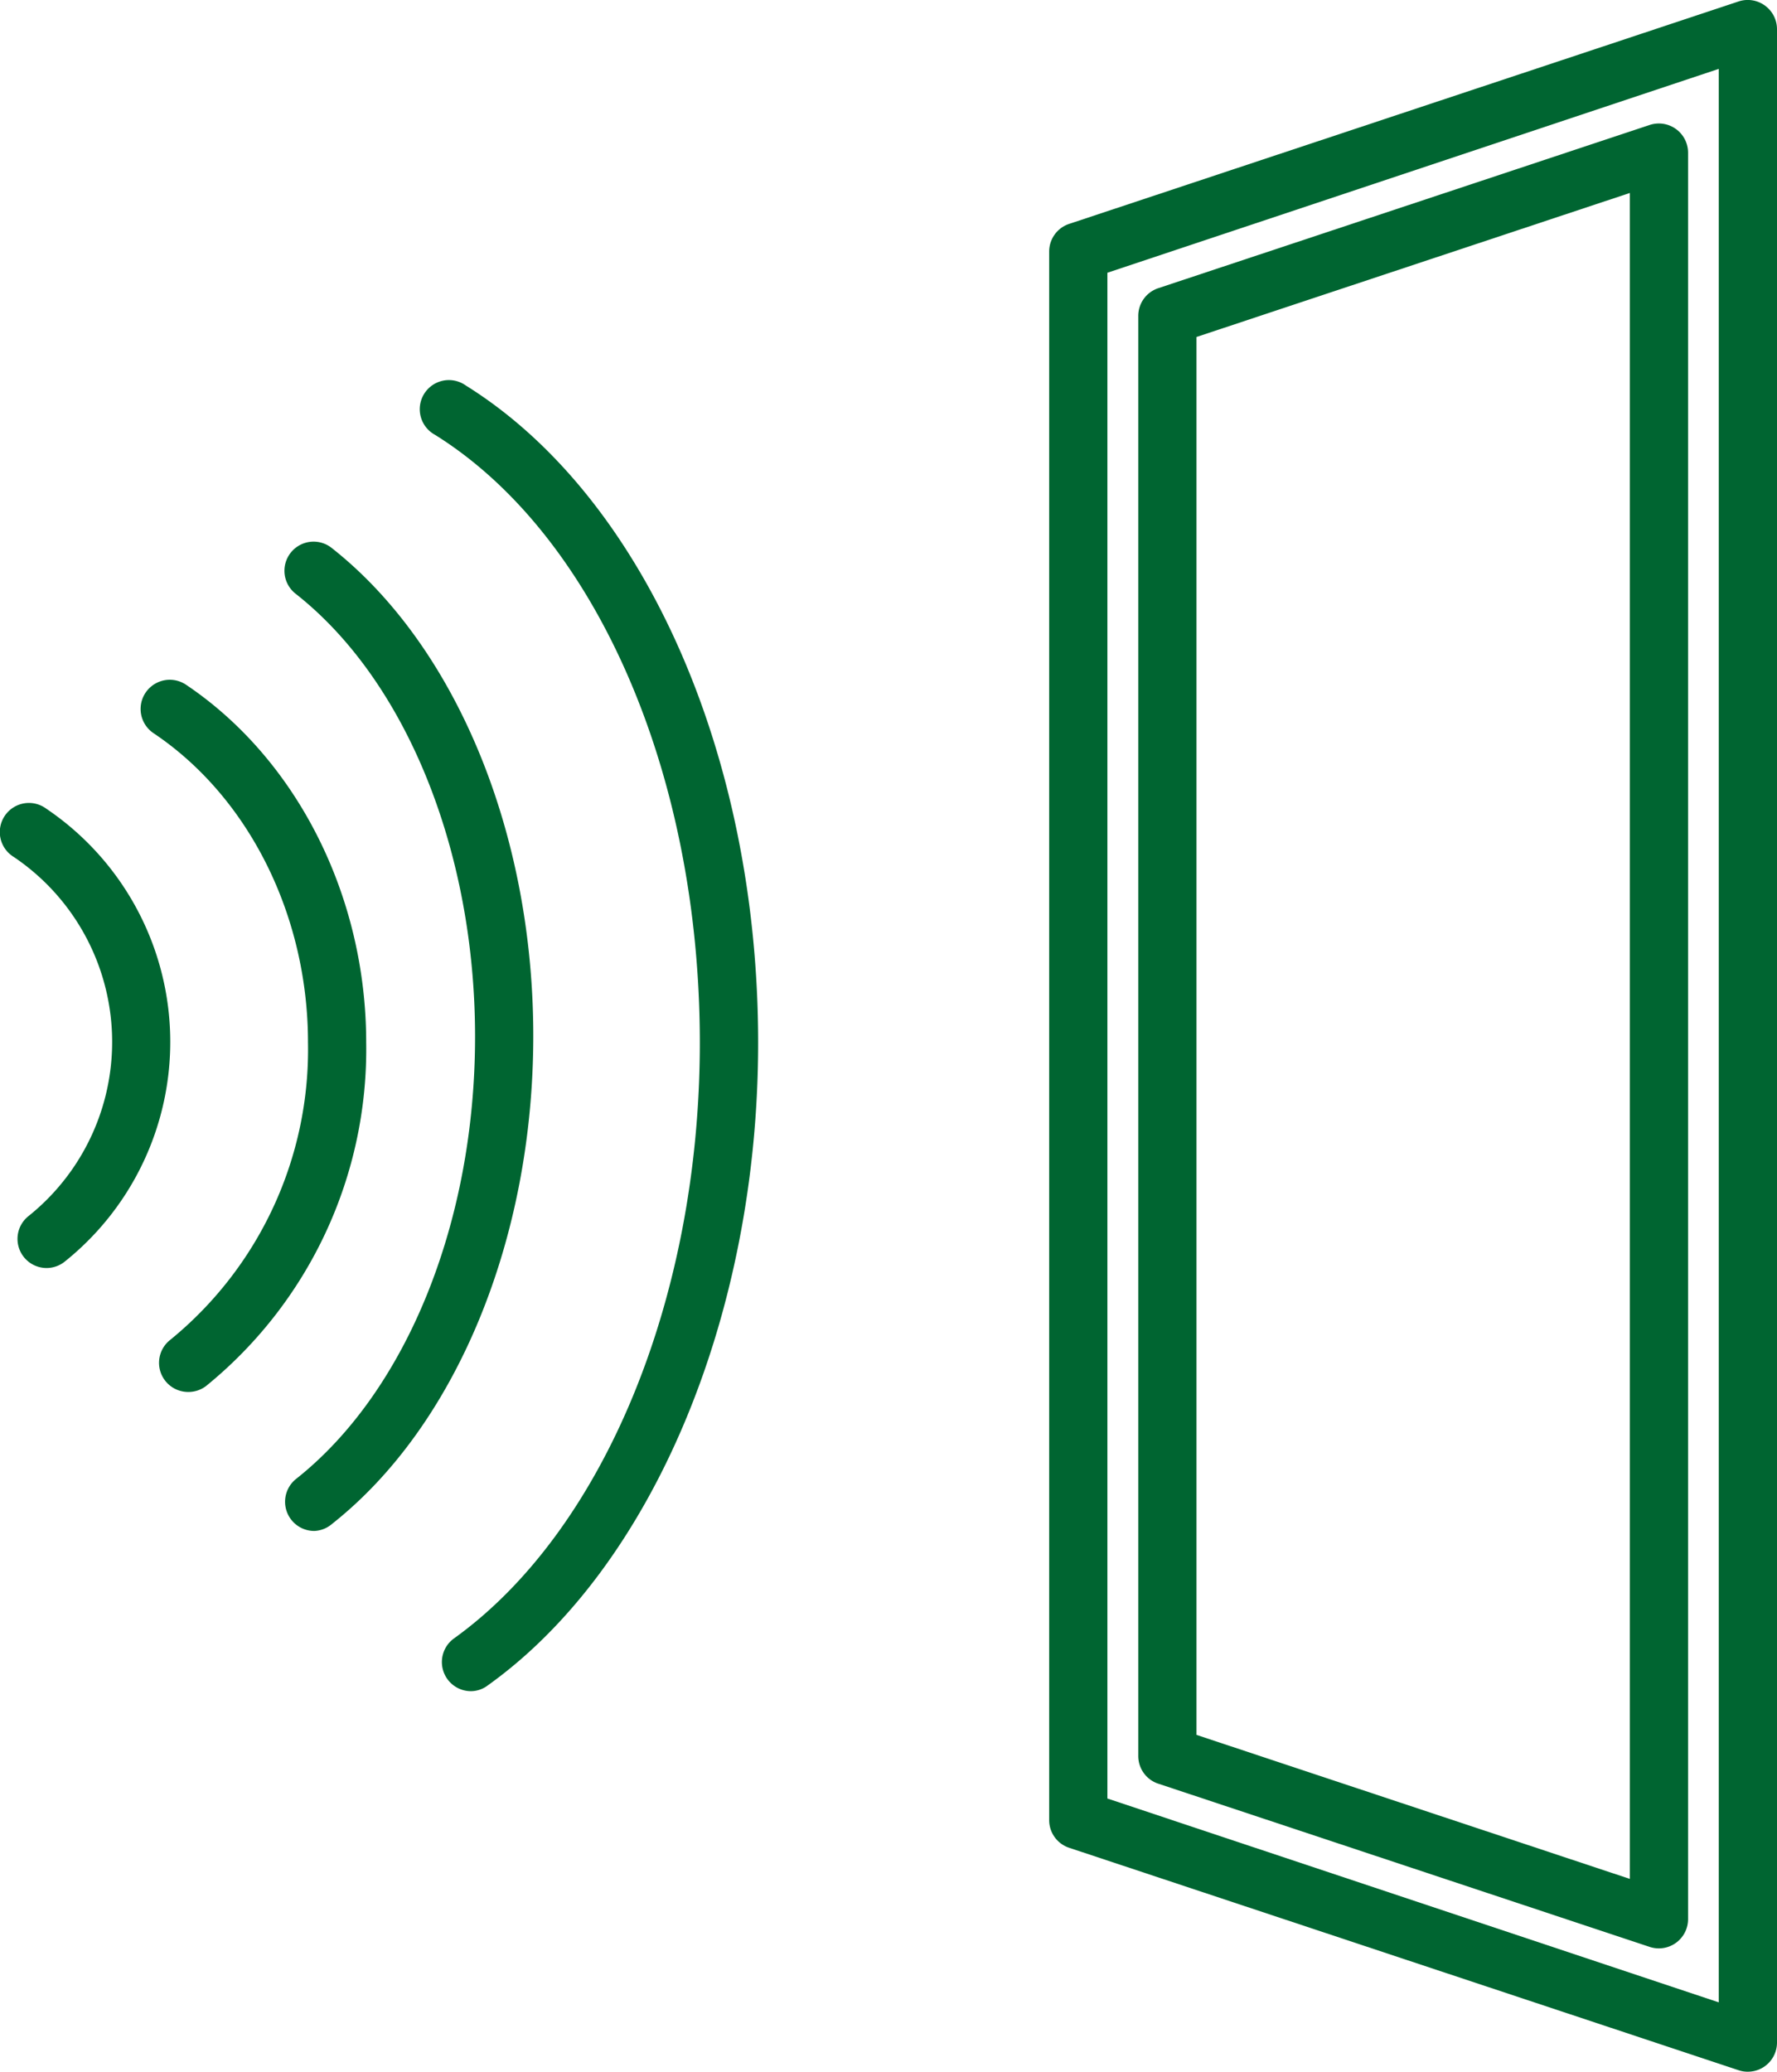
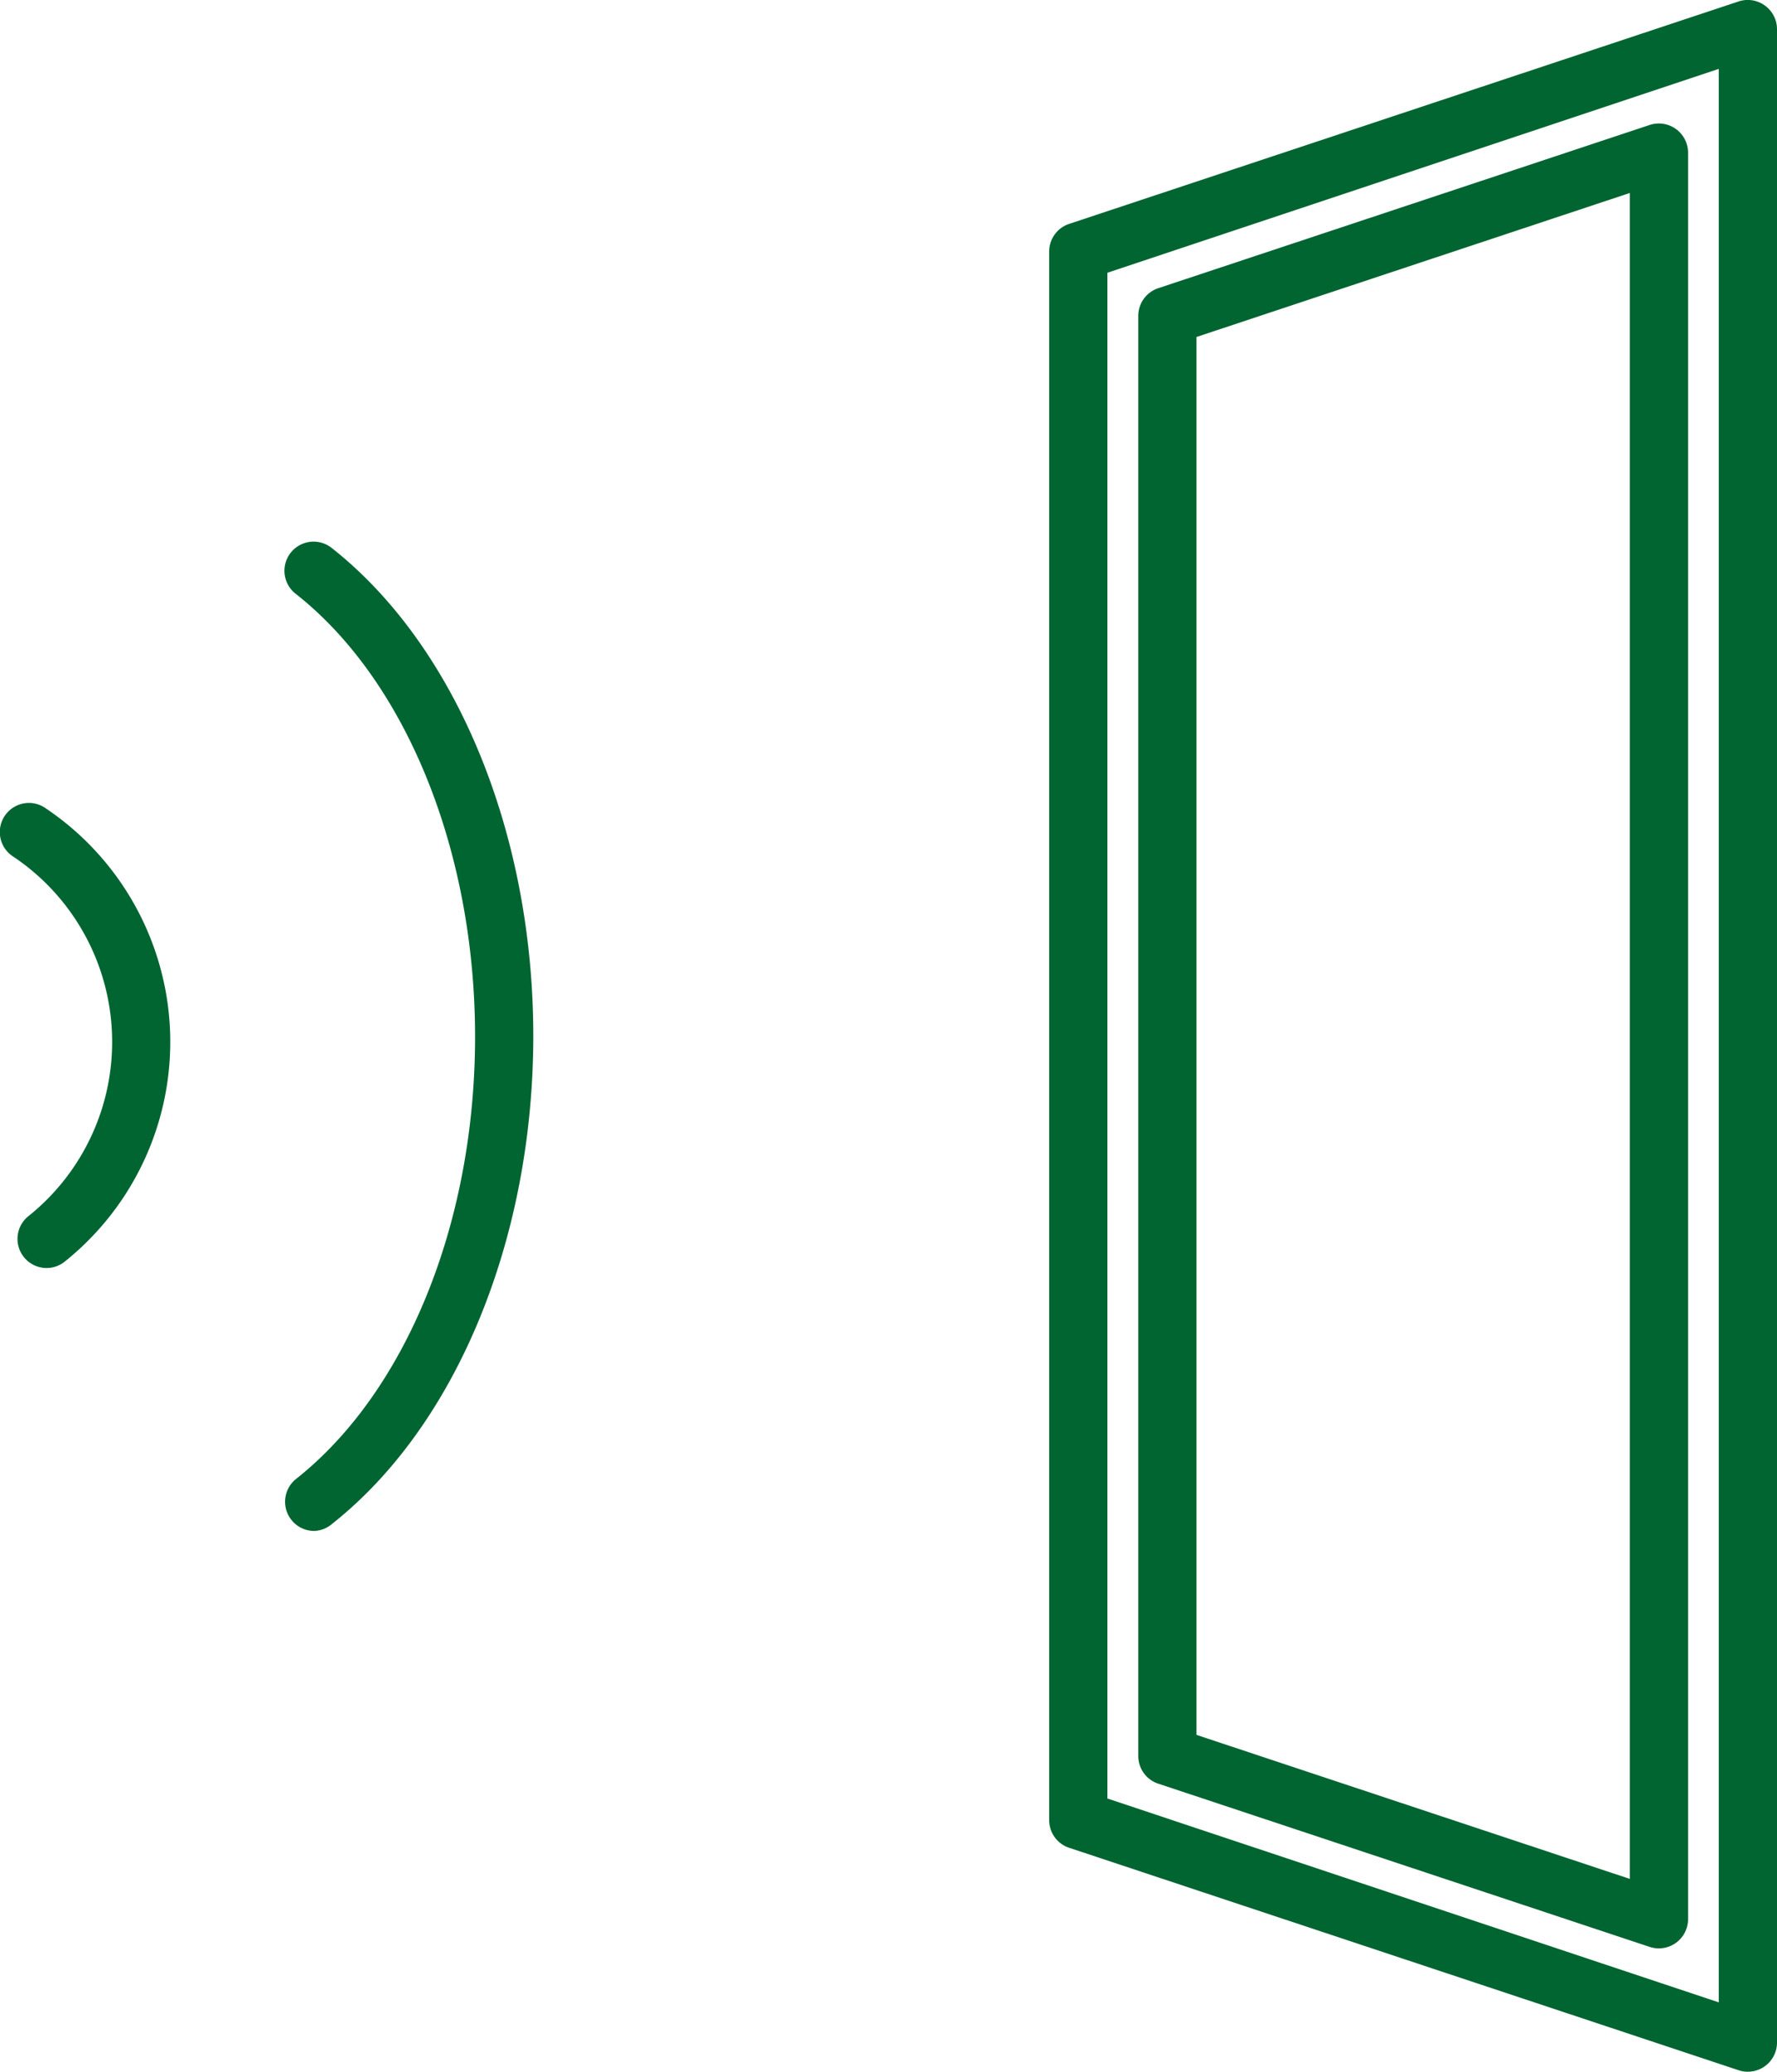
<svg xmlns="http://www.w3.org/2000/svg" width="85.8" height="100" viewBox="0 0 85.8 100">
  <g id="icon-menuiserie_acoustique" transform="translate(-37.923 -28.859)">
    <path id="Path_6224" data-name="Path 6224" d="M117.083,117.469l23.728,7.879a1.411,1.411,0,0,0,1.855-1.335V38.745a1.411,1.411,0,0,0-1.855-1.335l-23.728,7.879a1.406,1.406,0,0,0-.963,1.335v69.511a1.406,1.406,0,0,0,.963,1.335Zm1.848-28.008V47.643l20.923-6.951v81.374l-20.923-6.951V89.461Z" transform="translate(-23.237 -2.519)" fill="#006531" />
    <path id="Path_6225" data-name="Path 6225" d="M144.558,29.127a1.406,1.406,0,0,0-1.265-.2l-32.33,10.739A1.406,1.406,0,0,0,110,41v75.71a1.406,1.406,0,0,0,.963,1.335l32.33,10.739a1.357,1.357,0,0,0,.443.07,1.409,1.409,0,0,0,1.406-1.406V30.265A1.406,1.406,0,0,0,144.558,29.127Zm-2.228,96.38-29.519-9.84V42.024l29.519-9.84Z" transform="translate(-21.419 0)" fill="#006531" />
    <path id="Path_6226" data-name="Path 6226" d="M40.163,106.451a1.406,1.406,0,0,1-.872-2.5,10.767,10.767,0,0,0-.7-17.339,1.406,1.406,0,1,1,1.574-2.326,13.579,13.579,0,0,1,.872,21.865A1.406,1.406,0,0,1,40.163,106.451Z" transform="translate(0 -16.389)" fill="#006531" />
-     <path id="Path_6227" data-name="Path 6227" d="M49.872,109.916a1.406,1.406,0,0,1-.857-2.516,18.08,18.08,0,0,0,6.649-14.352c0-6.129-2.861-11.85-7.457-14.928a1.408,1.408,0,0,1,1.567-2.34c5.363,3.6,8.7,10.212,8.7,17.269a20.939,20.939,0,0,1-7.731,16.58A1.406,1.406,0,0,1,49.872,109.916Z" transform="translate(-2.87 -13.872)" fill="#006531" />
    <path id="Path_6228" data-name="Path 6228" d="M58.886,113.8a1.409,1.409,0,0,1-.872-2.509c5.335-4.217,8.645-12.4,8.645-21.345s-3.324-17.2-8.687-21.4a1.407,1.407,0,0,1,1.736-2.214c6.023,4.723,9.762,13.769,9.762,23.573s-3.718,18.815-9.713,23.552a1.406,1.406,0,0,1-.872.344Z" transform="translate(-5.798 -11.047)" fill="#006531" />
-     <path id="Path_6229" data-name="Path 6229" d="M69.235,118.244a1.406,1.406,0,0,1-.815-2.551c7.211-5.18,11.864-16.425,11.864-28.746,0-12.981-5.018-24.5-12.785-29.343a1.406,1.406,0,1,1,1.483-2.383C77.557,60.555,83.1,73.017,83.1,86.947c0,13.178-5.124,25.351-13.052,31.016a1.363,1.363,0,0,1-.808.281Z" transform="translate(-8.571 -7.757)" fill="#006531" />
  </g>
</svg>